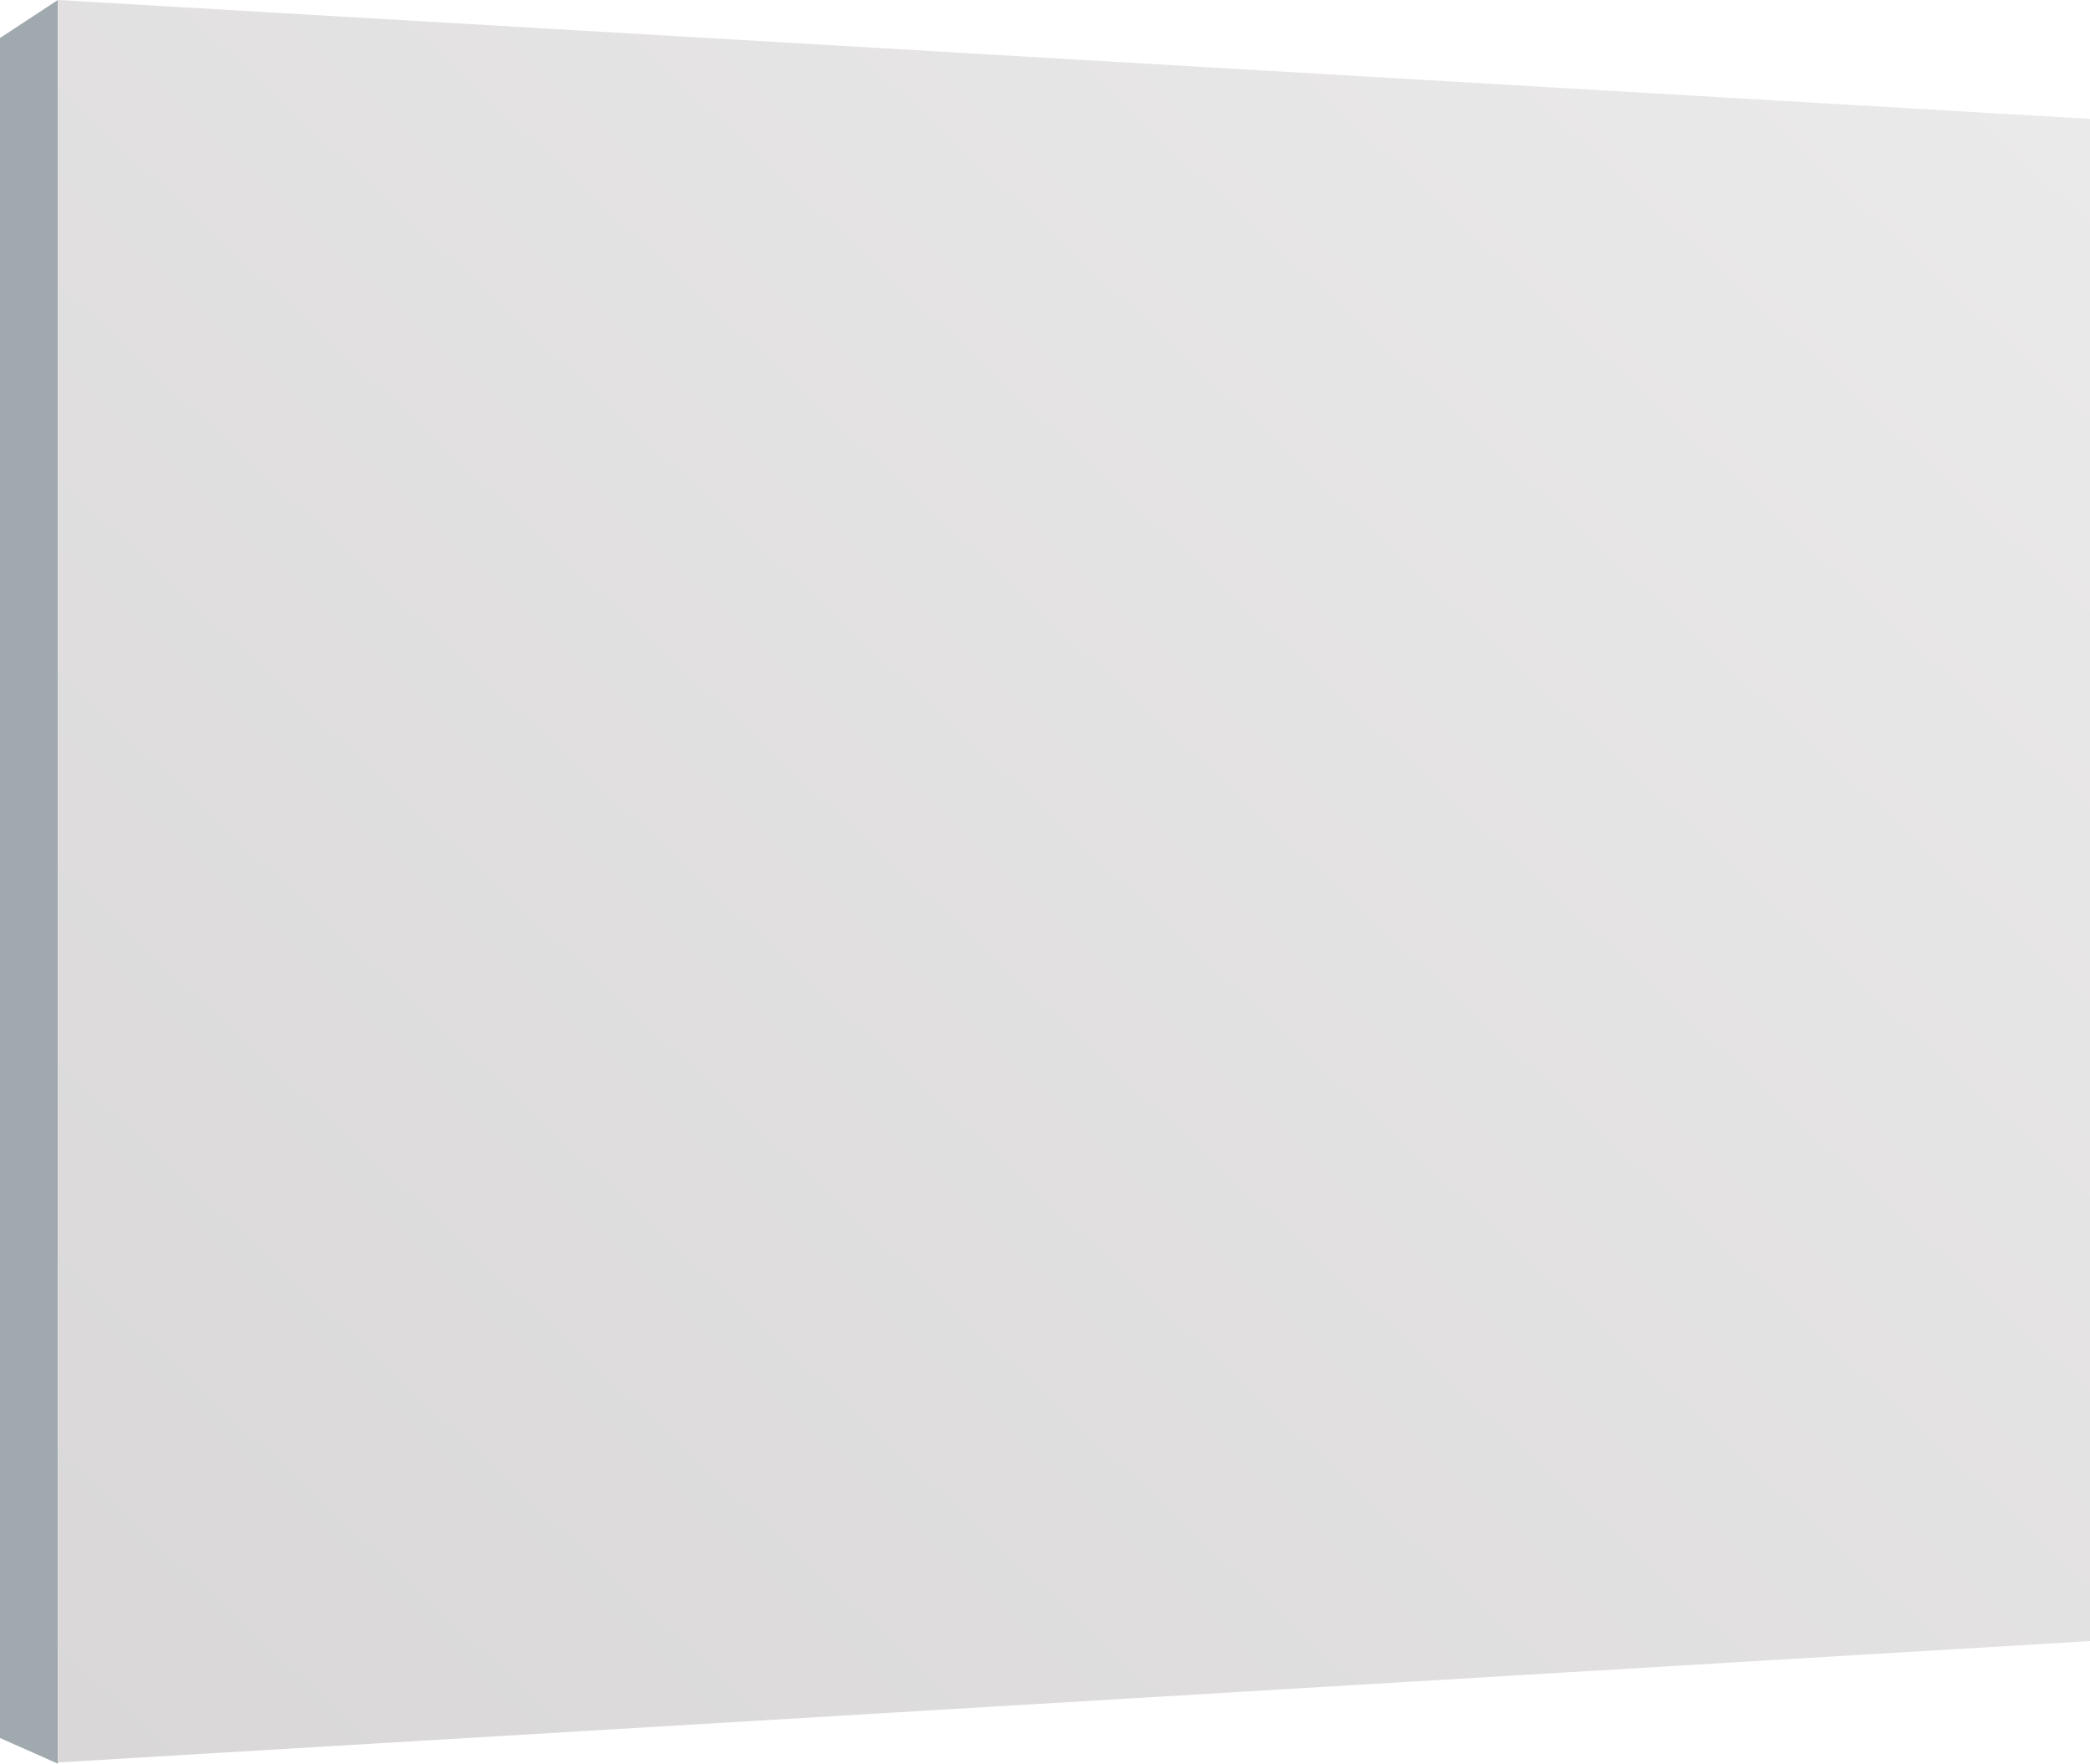
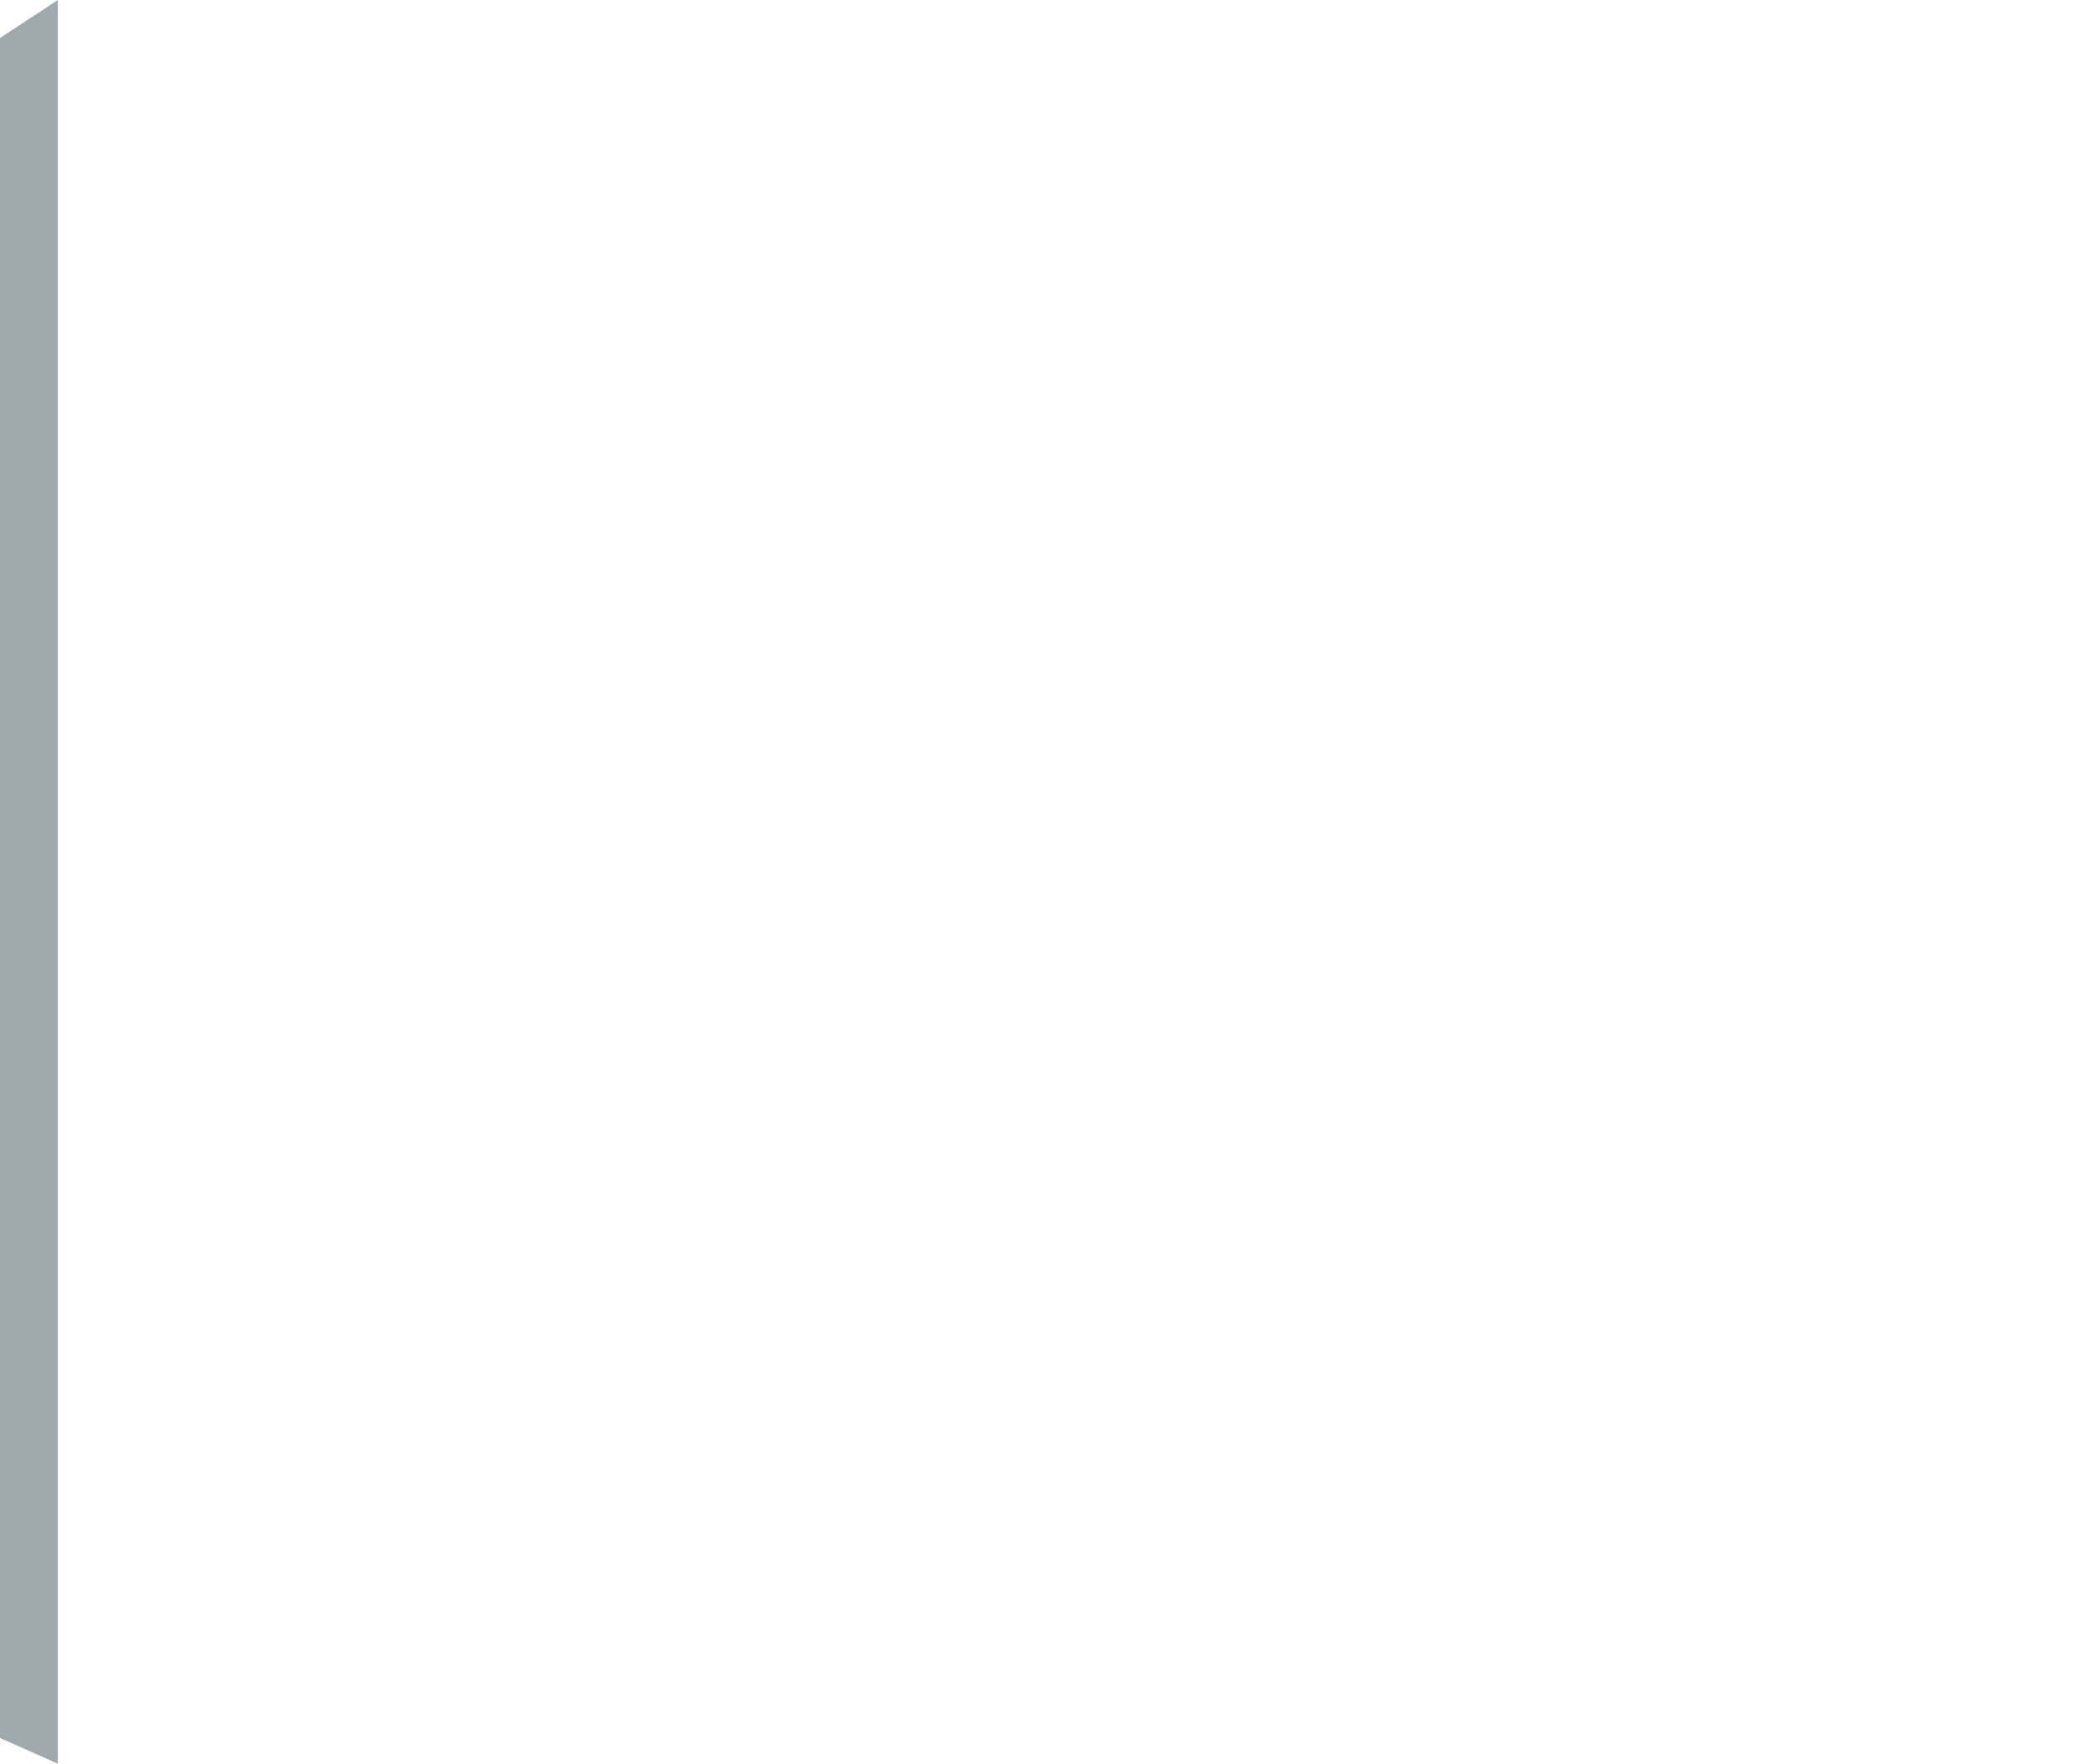
<svg xmlns="http://www.w3.org/2000/svg" viewBox="0 0 57.001 48.102">
  <defs>
    <linearGradient gradientUnits="objectBoundingBox" y2="1" x2=".011" y1=".072" x1="1" id="a">
      <stop stop-color="#ebeaea" offset="0" />
      <stop stop-color="#d9d7d7" offset="1" />
    </linearGradient>
  </defs>
  <path fill="#a0a9ae" d="M0 1.036L1.578 0v48.1L0 47.4z" />
-   <path fill="url(#a)" d="M1.579 0l55.423 3.242v41.515L1.579 48.066z" />
</svg>